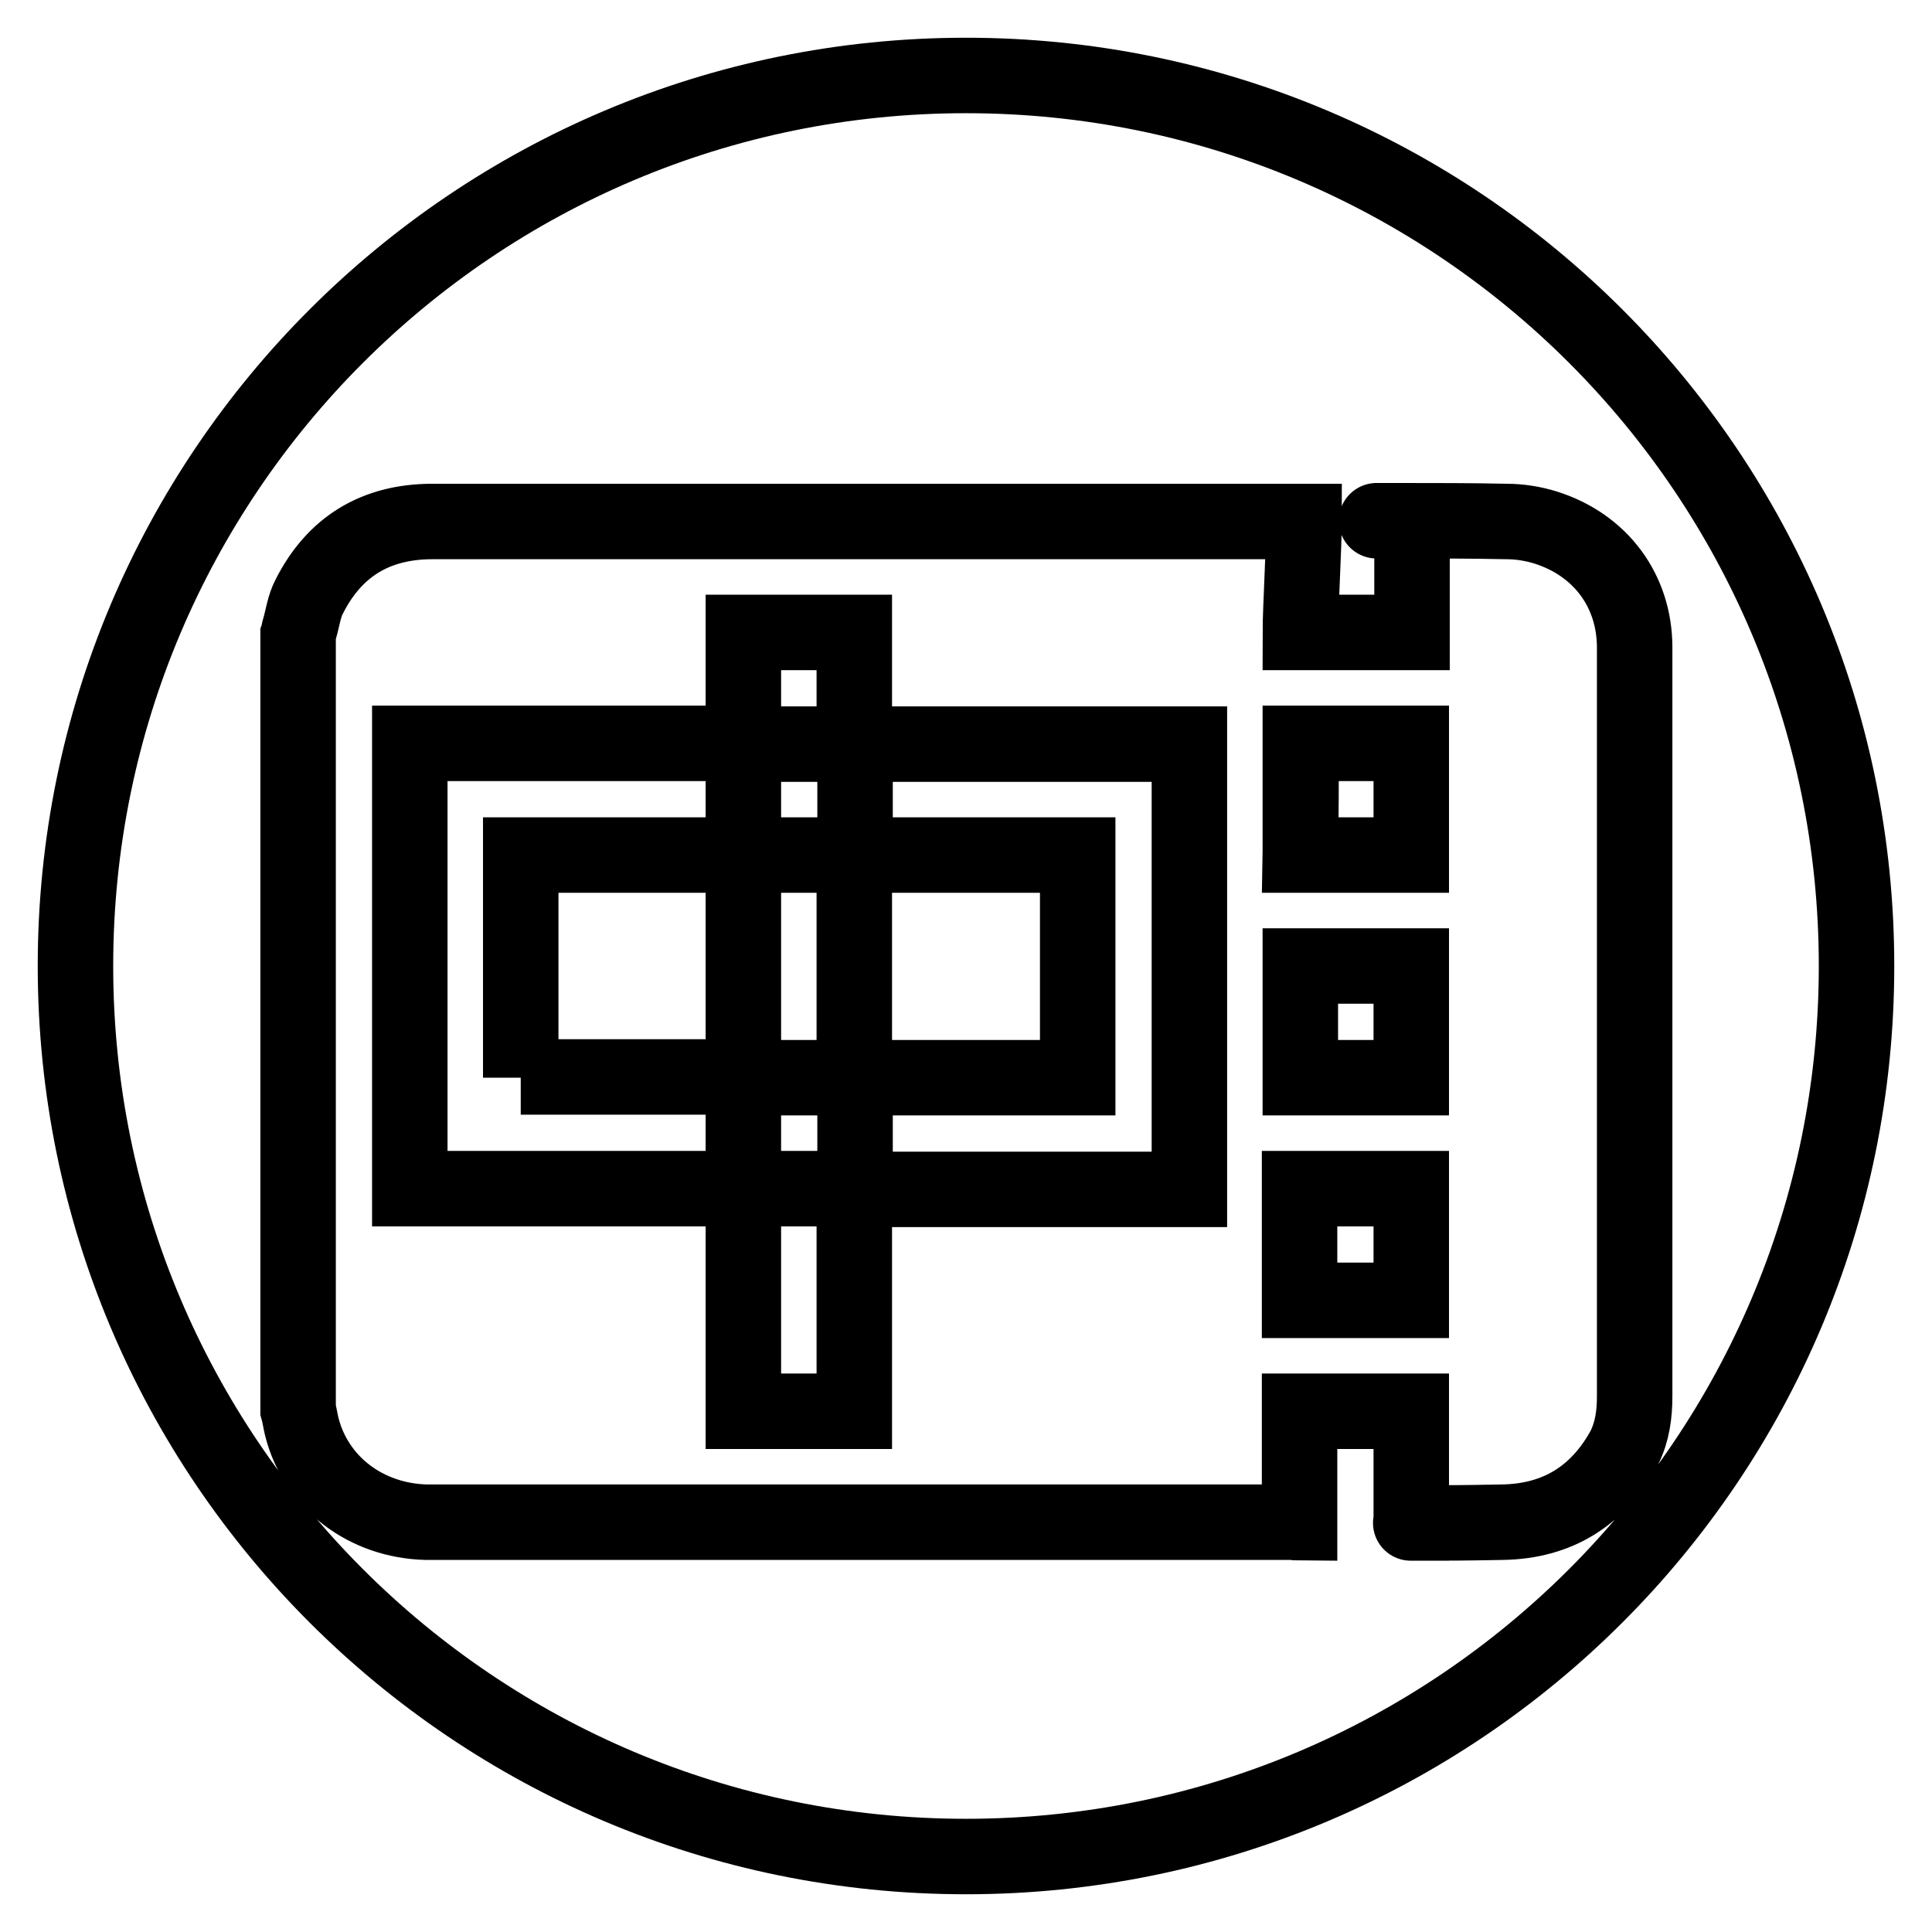
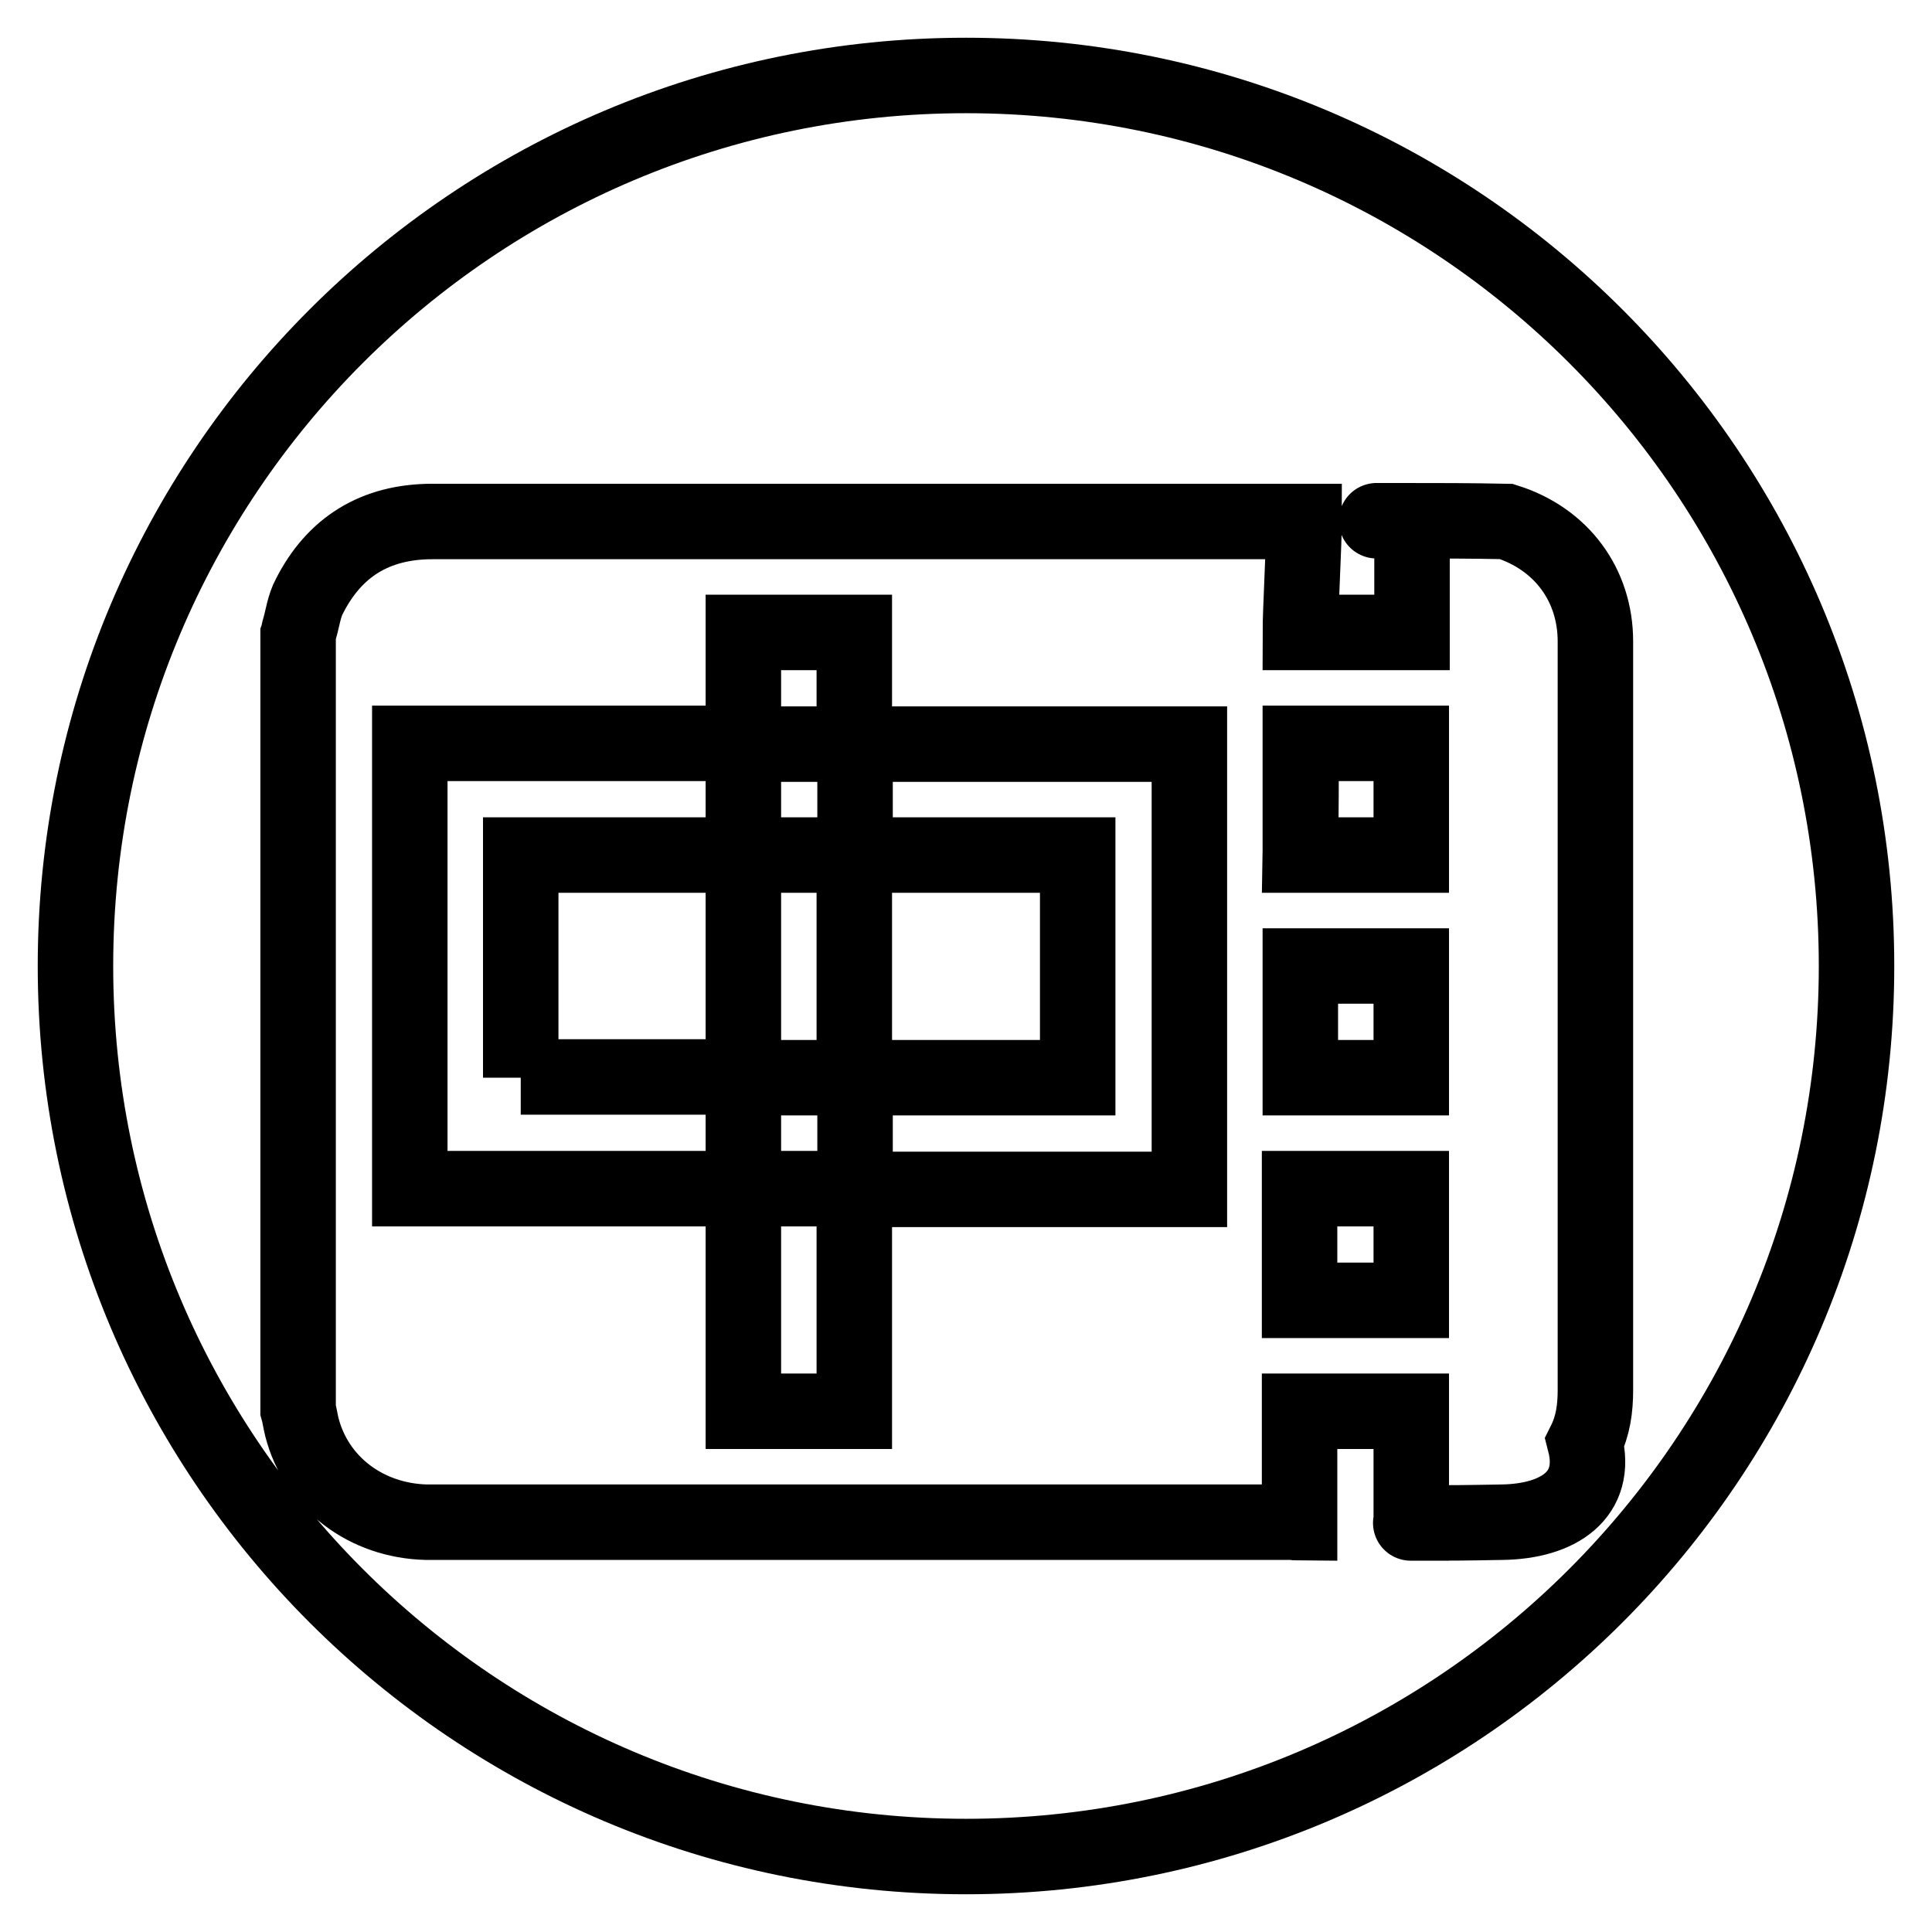
<svg xmlns="http://www.w3.org/2000/svg" version="1.1" x="0px" y="0px" viewBox="0 0 256 256" enable-background="new 0 0 256 256" xml:space="preserve">
  <g>
-     <path stroke-width="10" fill-opacity="0" stroke="#000000" d="M172.3,142.8H187V128h-14.7C172.3,136.4,172.3,142.8,172.3,142.8z M172.3,157.5H187v14.8h-14.8V157.5z  M172.4,98.5c0,0-0.1,0-0.1,0c0,2.8,0,12.1,0,14.7c0,0,0,0,0.1,0C172.3,107,172.3,102.2,172.4,98.5z M128,10 C62.8,10,10,62.8,10,128c0,65.2,52.8,118,118,118c65.2,0,118-52.8,118-118C246,62.8,193.2,10,128,10z M199,201.7 c-5.5,0.1-6.5,0.1-12,0.1c0.4,0-0.3,0,0,0c0-2.7,0-14.8,0-14.8s-11.8,0-14.8,0c0,2.7,0,12,0,14.8c-0.5,0-0.5-0.1-0.9-0.1 c-42.8,0-70.8,0-113.5,0c-0.4,0-0.9,0-1.3,0c-8-0.2-14.6-5.2-16.5-12.6c-0.2-0.8-0.3-1.6-0.5-2.3c0-34.2,0-68.5,0-102.7 c0.1-0.3,0.1-0.6,0.2-0.8c0.4-1.4,0.6-3,1.3-4.3c3.3-6.5,8.7-9.9,16.3-9.9c43.1,0,71.4,0,114.4,0c0.3,0,0.7,0,1.1,0 c0,2.8-0.5,12-0.5,14.7c3,0,11.7,0,14.8,0c0-2.8,0-12,0-14.8c0.1,0-0.6,0-1.4,0c-1.1,0-2.2,0-3.3,0c-0.1,0,1.9,0,3.3,0 c4.6,0,9.2,0,13.9,0.1c1.8,0,3.6,0.3,5.2,0.8c7.3,2.3,11.8,8.4,11.8,15.9c0,33.1,0,66.1,0,99.2c0,2.4-0.3,4.7-1.4,6.9 C211.8,198.1,206.5,201.6,199,201.7z M172.3,113.3c3,0,11.8,0,14.7,0c0-2.8,0-12,0-14.8c-2.9,0-11.6,0-14.6,0 C172.4,102.7,172.4,107.9,172.3,113.3z M69,142.8v-29.5h29.5V98.5H69H54.3v59H69h29.5v-14.8H69z M113.3,98.5v14.8h29.5v29.5h-29.5 v14.8h29.5h14.8v-59h-14.8H113.3z M98.5,157.5h14.7V187H98.5V157.5z M98.5,113.3h14.7v29.5H98.5V113.3z M98.5,83.8h14.7v14.8H98.5 V83.8z" />
+     <path stroke-width="10" fill-opacity="0" stroke="#000000" d="M172.3,142.8H187V128h-14.7C172.3,136.4,172.3,142.8,172.3,142.8z M172.3,157.5H187v14.8h-14.8V157.5z  M172.4,98.5c0,0-0.1,0-0.1,0c0,2.8,0,12.1,0,14.7c0,0,0,0,0.1,0C172.3,107,172.3,102.2,172.4,98.5z M128,10 C62.8,10,10,62.8,10,128c0,65.2,52.8,118,118,118c65.2,0,118-52.8,118-118C246,62.8,193.2,10,128,10z M199,201.7 c-5.5,0.1-6.5,0.1-12,0.1c0.4,0-0.3,0,0,0c0-2.7,0-14.8,0-14.8s-11.8,0-14.8,0c0,2.7,0,12,0,14.8c-0.5,0-0.5-0.1-0.9-0.1 c-42.8,0-70.8,0-113.5,0c-0.4,0-0.9,0-1.3,0c-8-0.2-14.6-5.2-16.5-12.6c-0.2-0.8-0.3-1.6-0.5-2.3c0-34.2,0-68.5,0-102.7 c0.1-0.3,0.1-0.6,0.2-0.8c0.4-1.4,0.6-3,1.3-4.3c3.3-6.5,8.7-9.9,16.3-9.9c43.1,0,71.4,0,114.4,0c0.3,0,0.7,0,1.1,0 c0,2.8-0.5,12-0.5,14.7c3,0,11.7,0,14.8,0c0-2.8,0-12,0-14.8c0.1,0-0.6,0-1.4,0c-1.1,0-2.2,0-3.3,0c-0.1,0,1.9,0,3.3,0 c4.6,0,9.2,0,13.9,0.1c7.3,2.3,11.8,8.4,11.8,15.9c0,33.1,0,66.1,0,99.2c0,2.4-0.3,4.7-1.4,6.9 C211.8,198.1,206.5,201.6,199,201.7z M172.3,113.3c3,0,11.8,0,14.7,0c0-2.8,0-12,0-14.8c-2.9,0-11.6,0-14.6,0 C172.4,102.7,172.4,107.9,172.3,113.3z M69,142.8v-29.5h29.5V98.5H69H54.3v59H69h29.5v-14.8H69z M113.3,98.5v14.8h29.5v29.5h-29.5 v14.8h29.5h14.8v-59h-14.8H113.3z M98.5,157.5h14.7V187H98.5V157.5z M98.5,113.3h14.7v29.5H98.5V113.3z M98.5,83.8h14.7v14.8H98.5 V83.8z" />
  </g>
</svg>